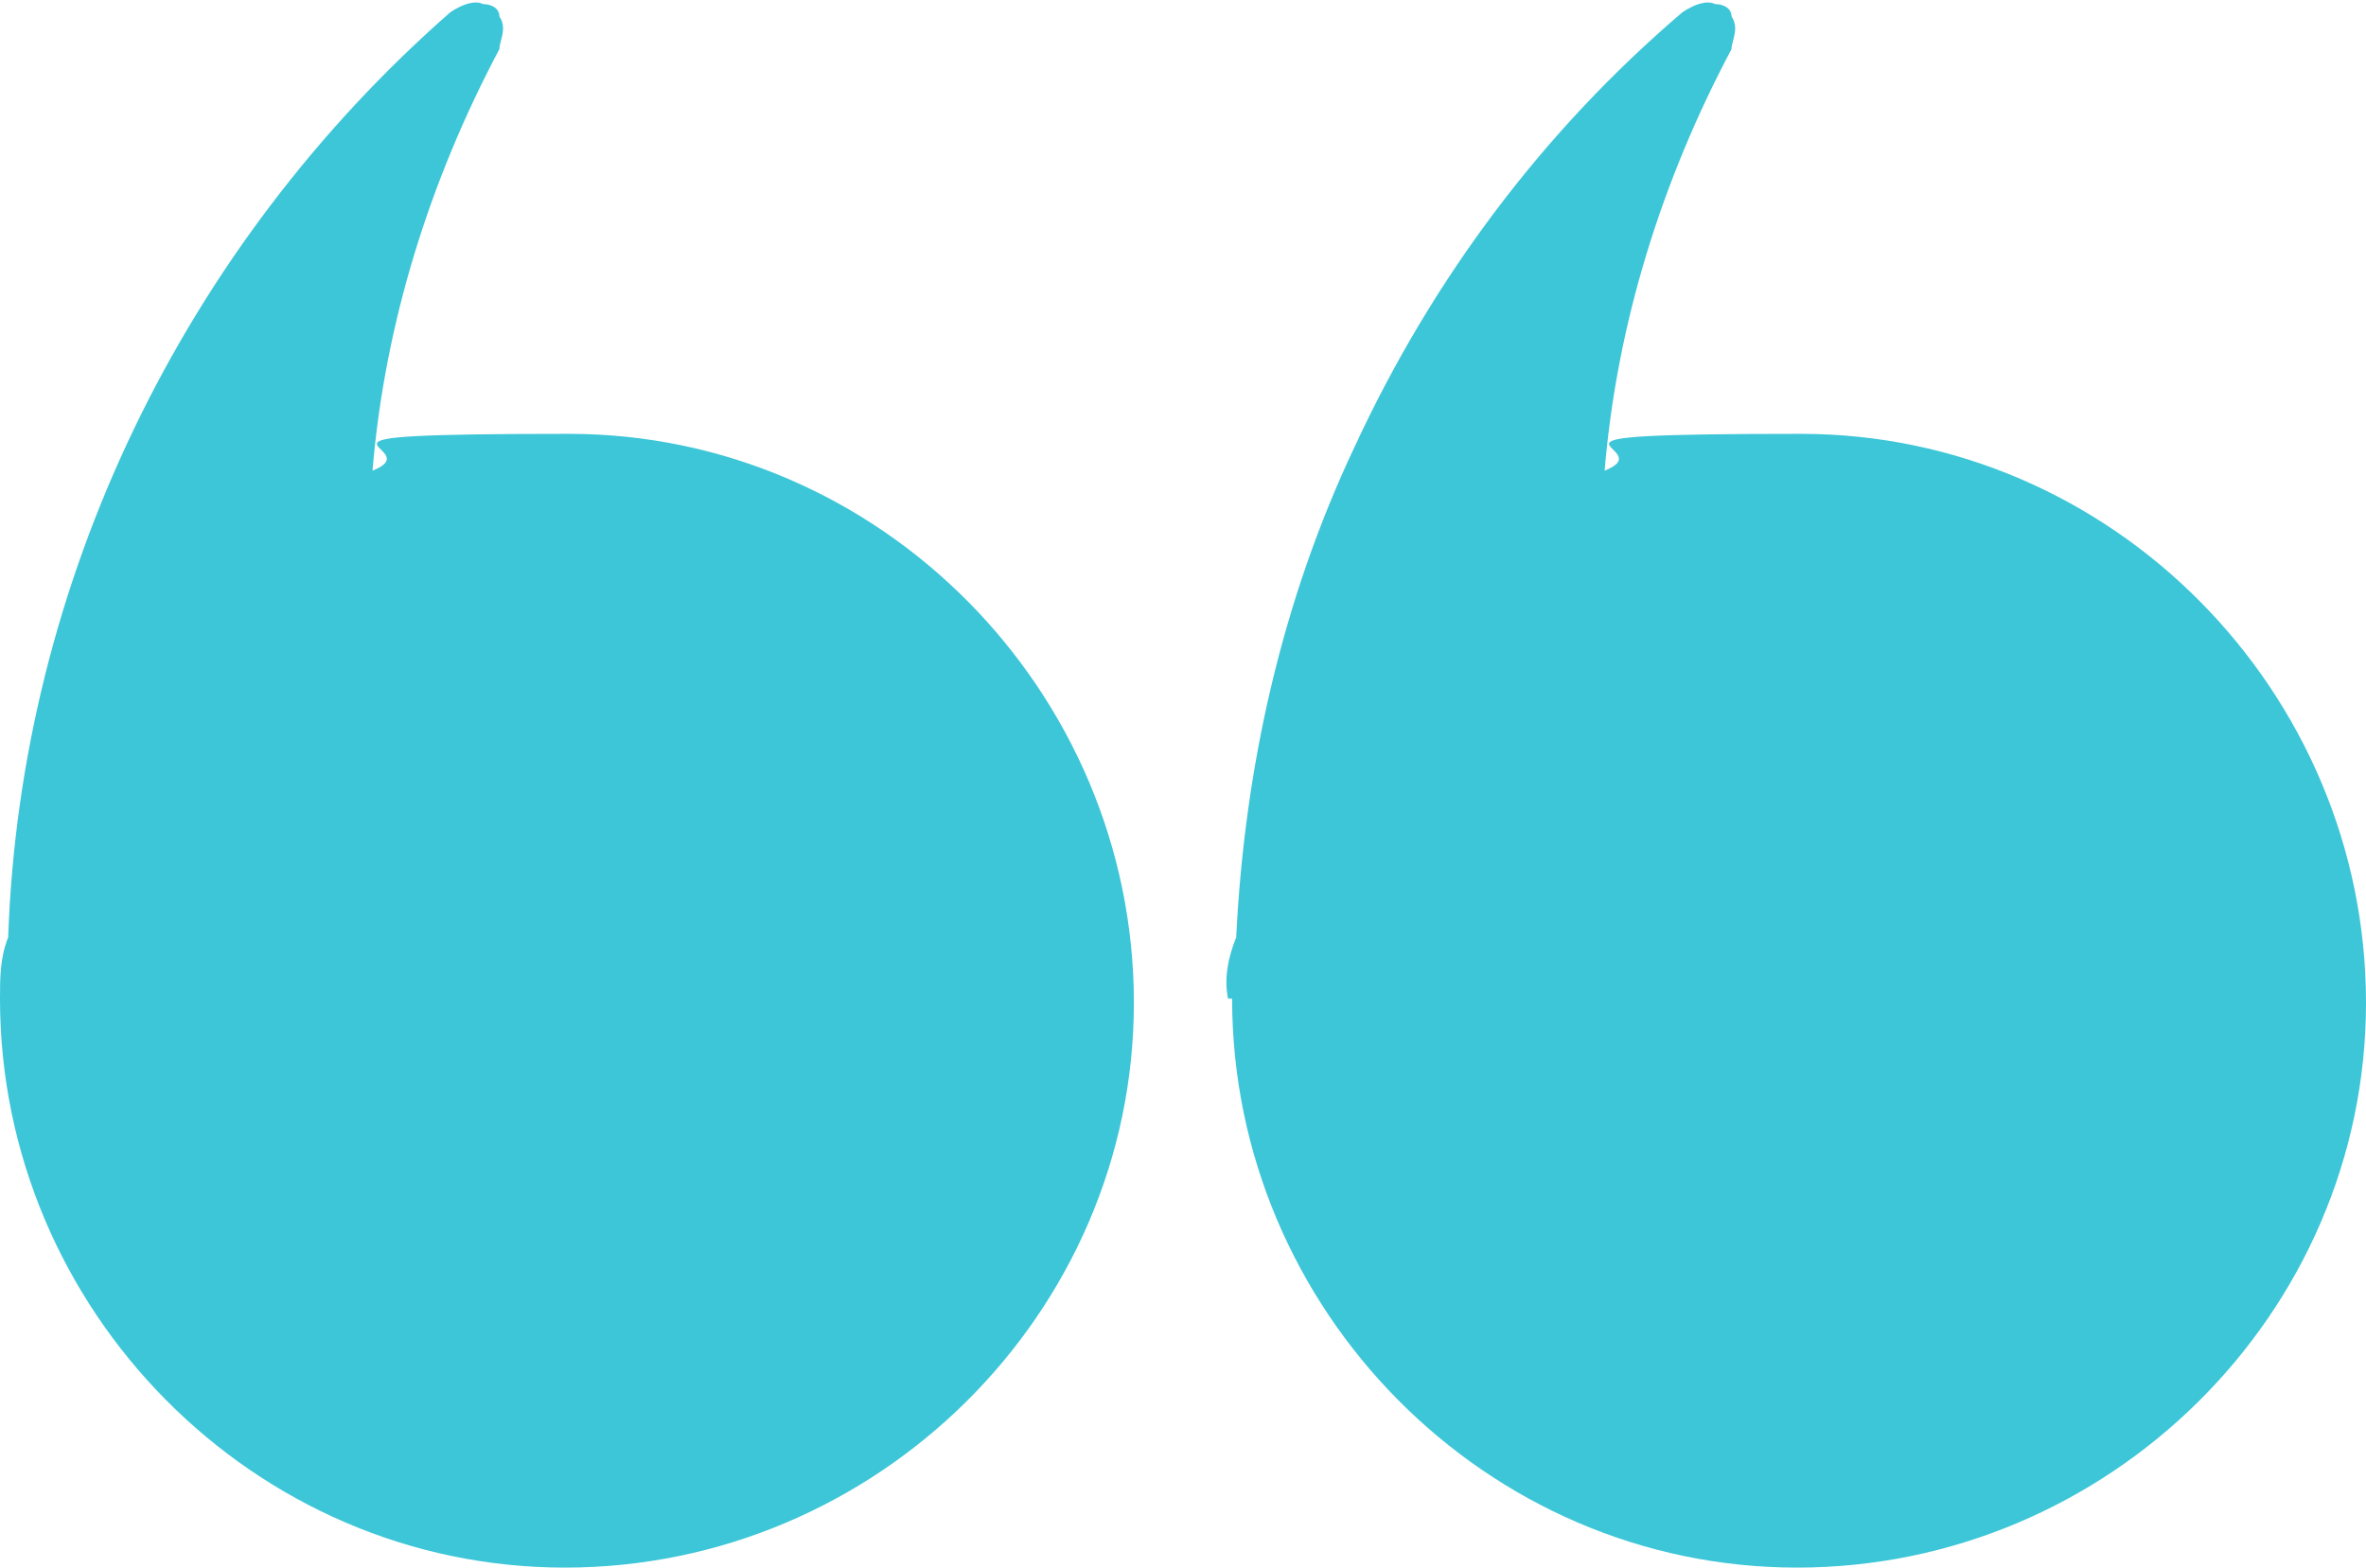
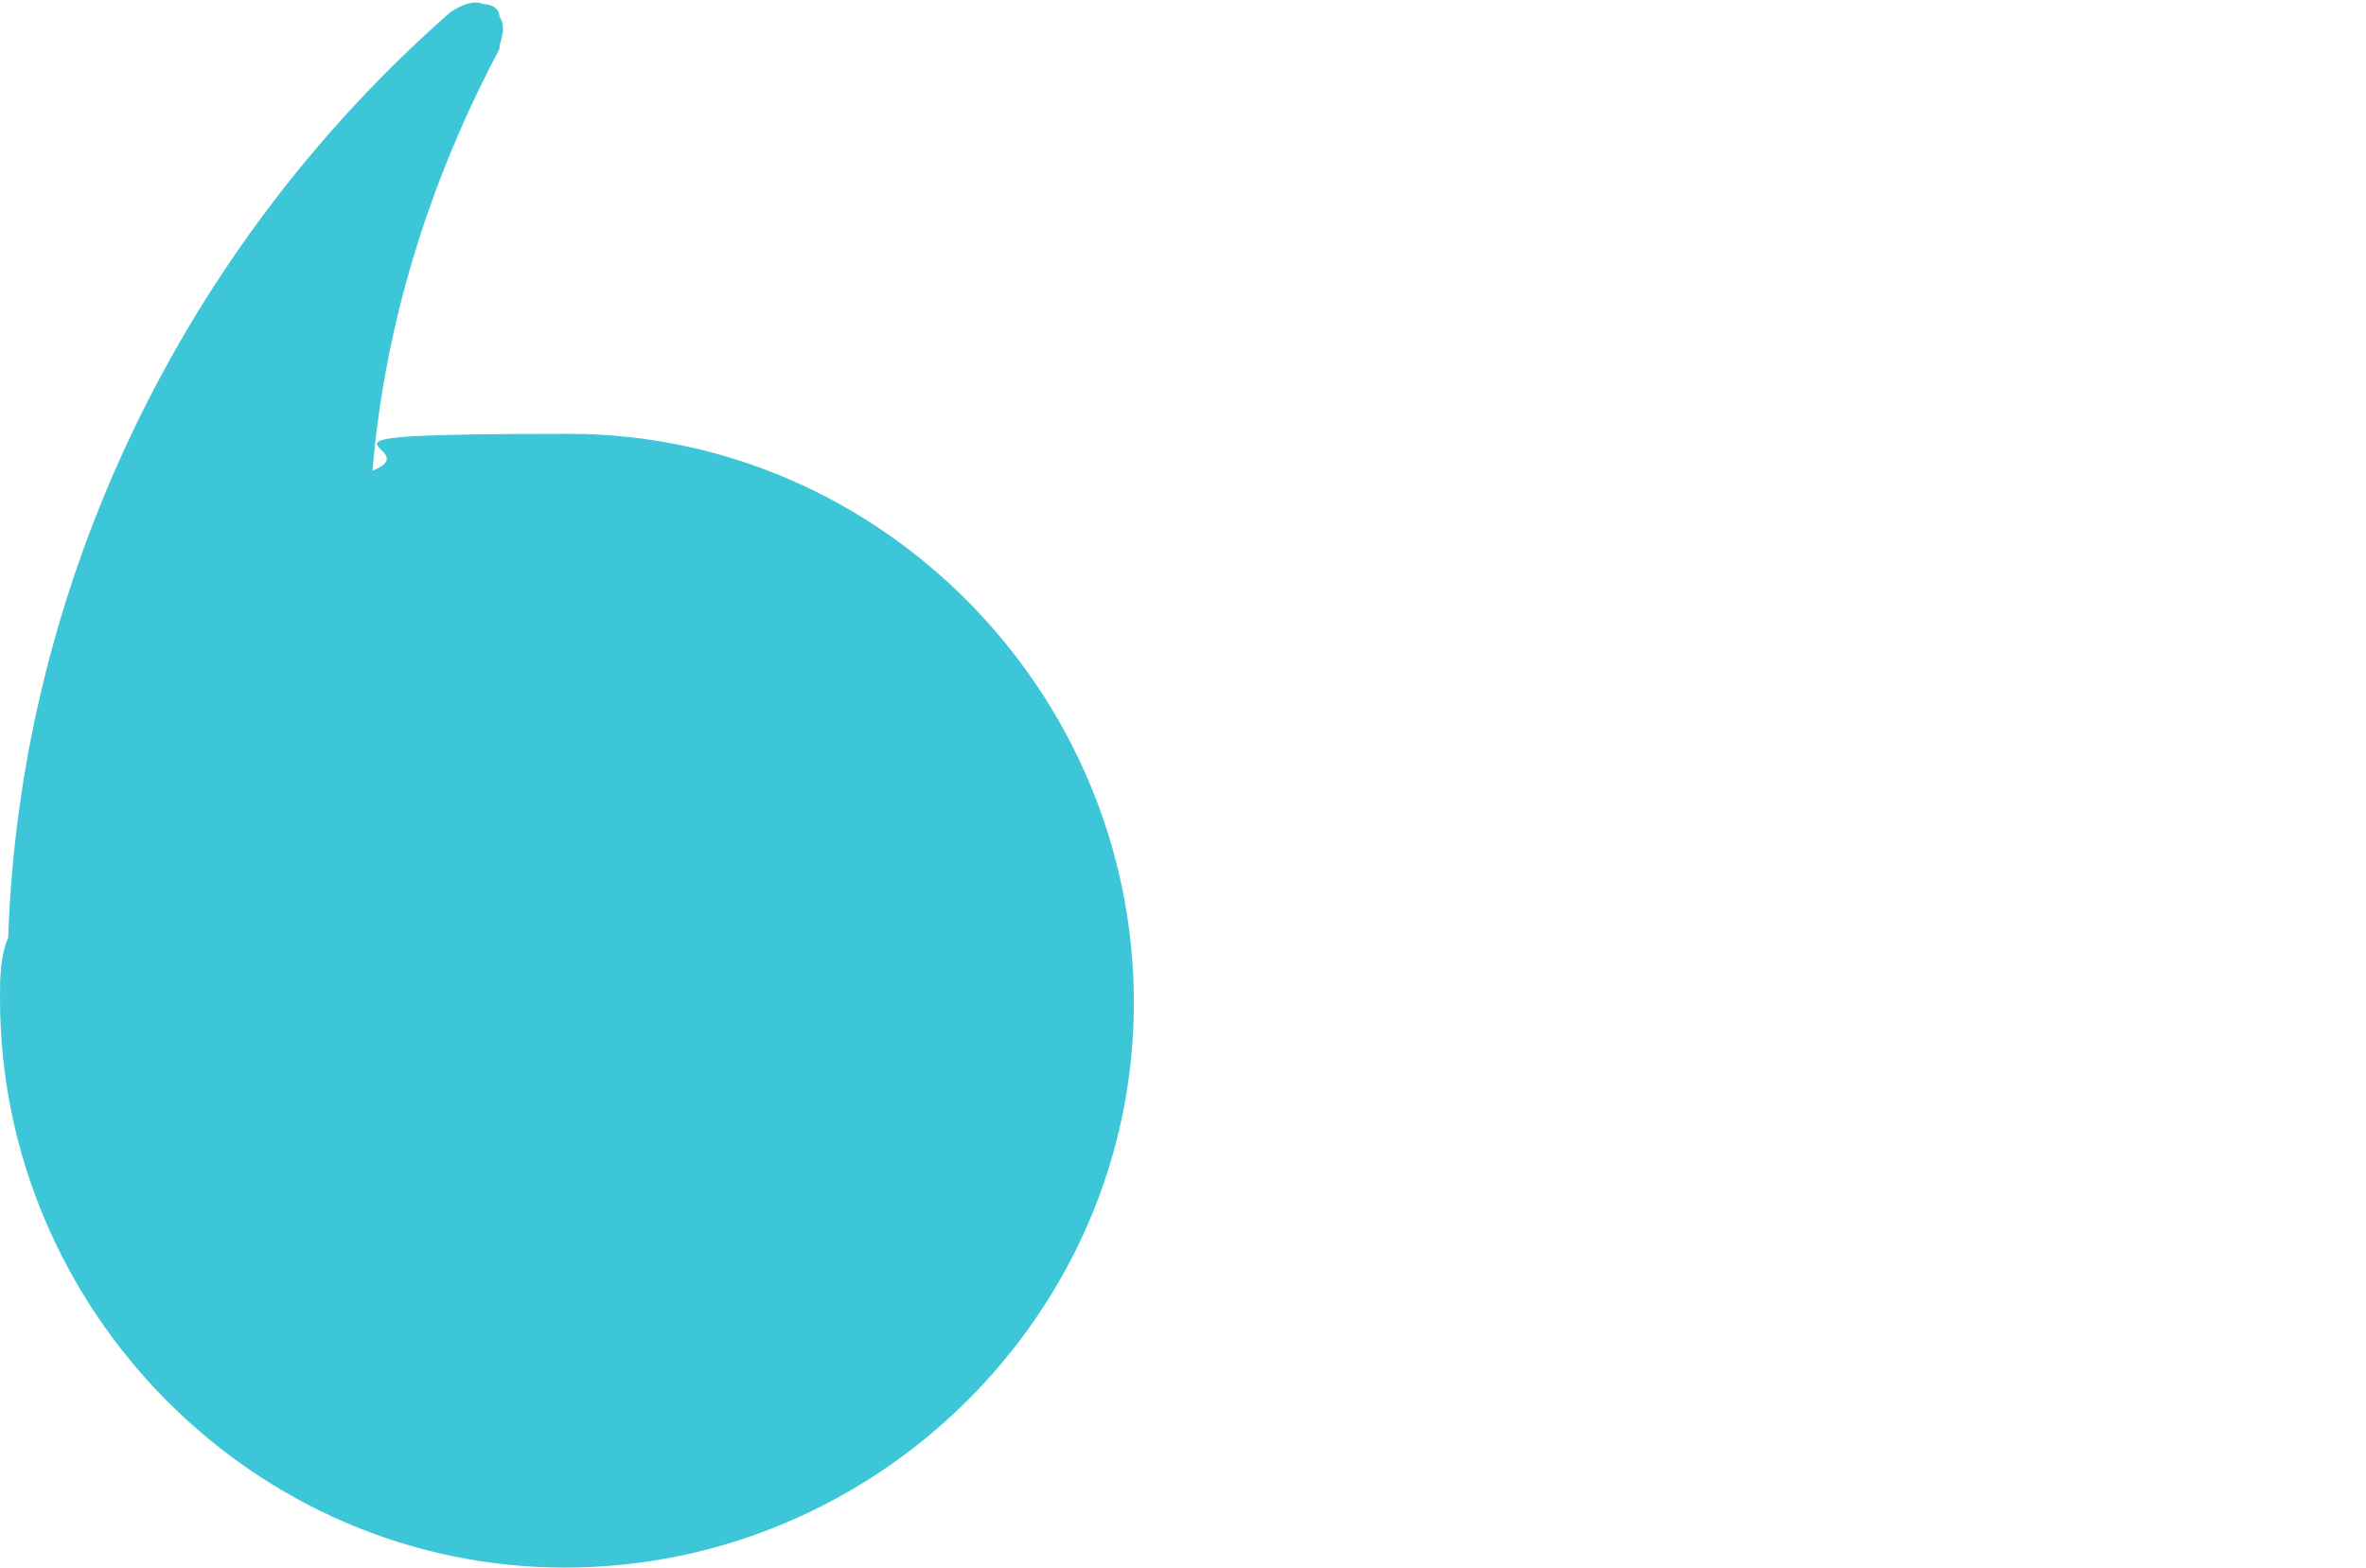
<svg xmlns="http://www.w3.org/2000/svg" id="Layer_1" version="1.1" viewBox="0 0 57.8 38.3">
  <defs>
    <style>
      .st0 {
        fill: #3cc6d8;
      }
    </style>
  </defs>
  <g id="np_quote_2047462_000000">
-     <path id="Path_20678" class="st0" d="M30.1,24.4c0,7.6,6.2,13.9,13.8,13.9s13.9-6.2,13.9-13.8-6.2-13.9-13.8-13.9-3.3.3-4.8.9c.3-3.6,1.4-7.1,3.1-10.3,0-.2.2-.5,0-.8,0-.2-.2-.3-.4-.3-.2-.1-.5,0-.8.2-3.4,2.9-6.1,6.5-8,10.6-1.8,3.8-2.7,7.9-2.9,12-.2.5-.3,1-.2,1.5h0Z" />
    <path id="Path_20679" class="st0" d="M0,24.4c0,7.6,6.2,13.9,13.8,13.9s13.9-6.2,13.9-13.8-6.2-13.9-13.8-13.9-3.3.3-4.8.9c.3-3.6,1.4-7.1,3.1-10.3,0-.2.2-.5,0-.8,0-.2-.2-.3-.4-.3-.2-.1-.5,0-.8.2C4.5,6,.5,14.2.2,22.9c-.2.5-.2,1-.2,1.5H0Z" />
  </g>
</svg>